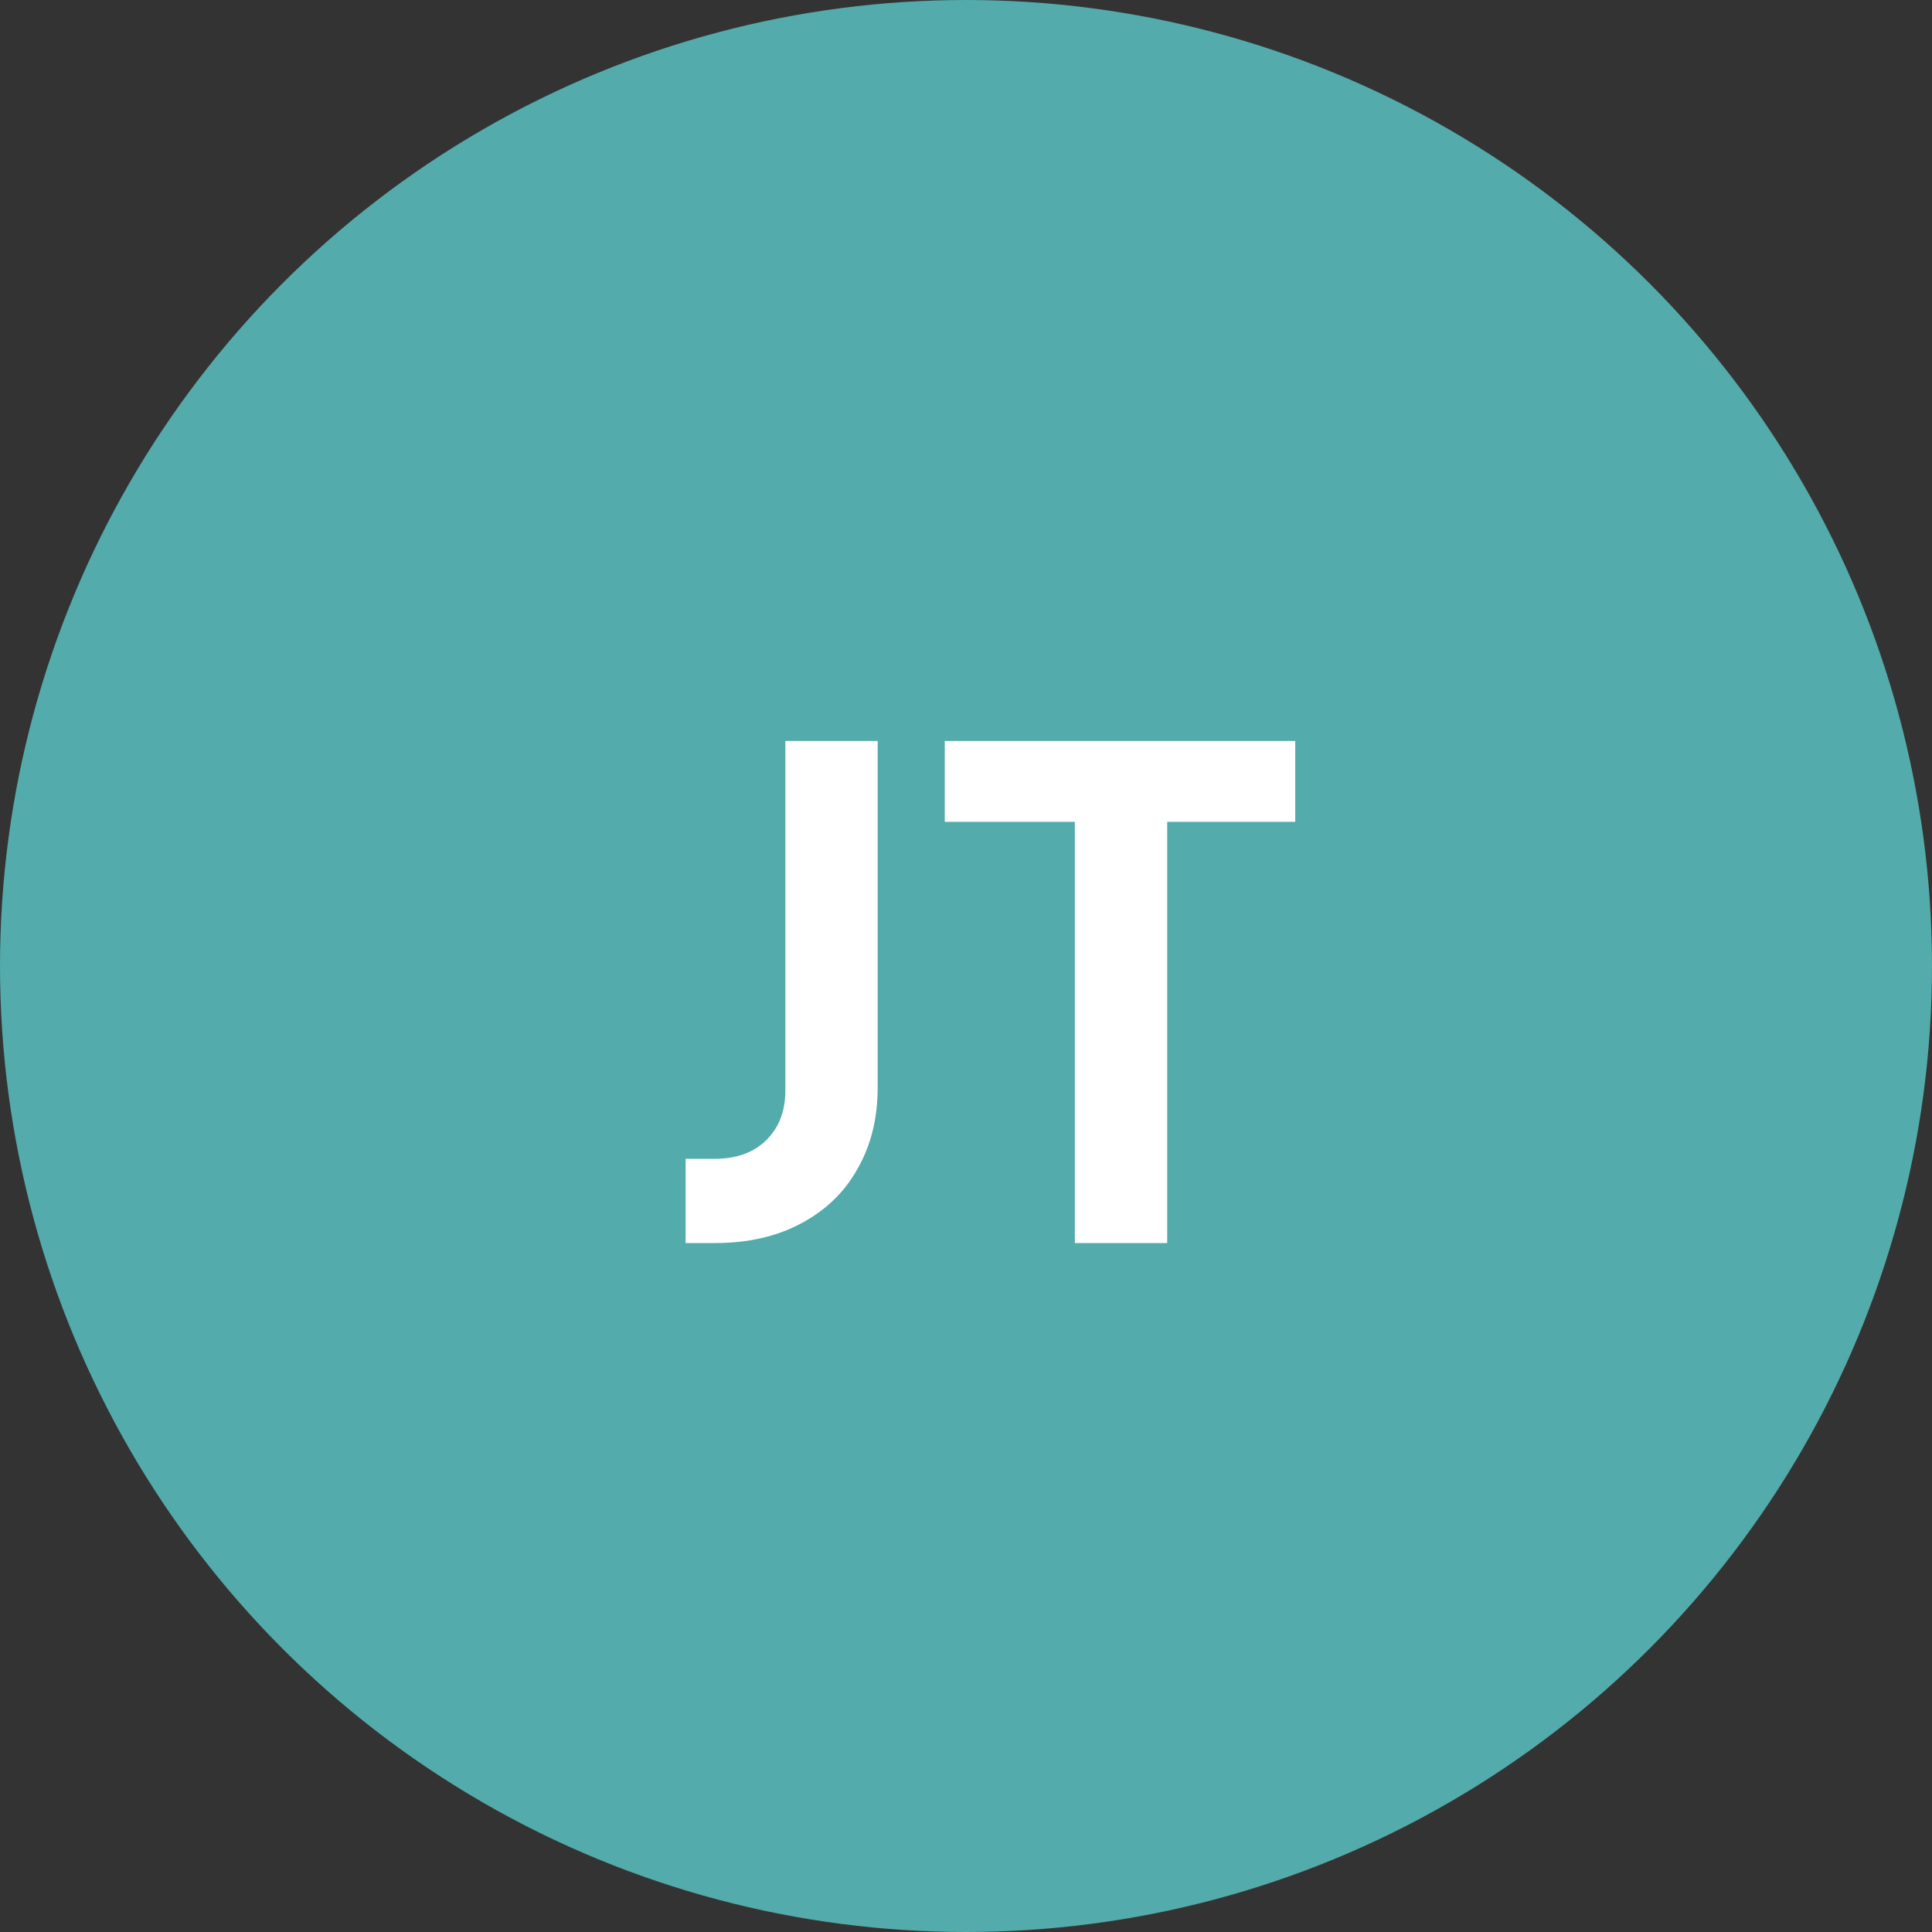
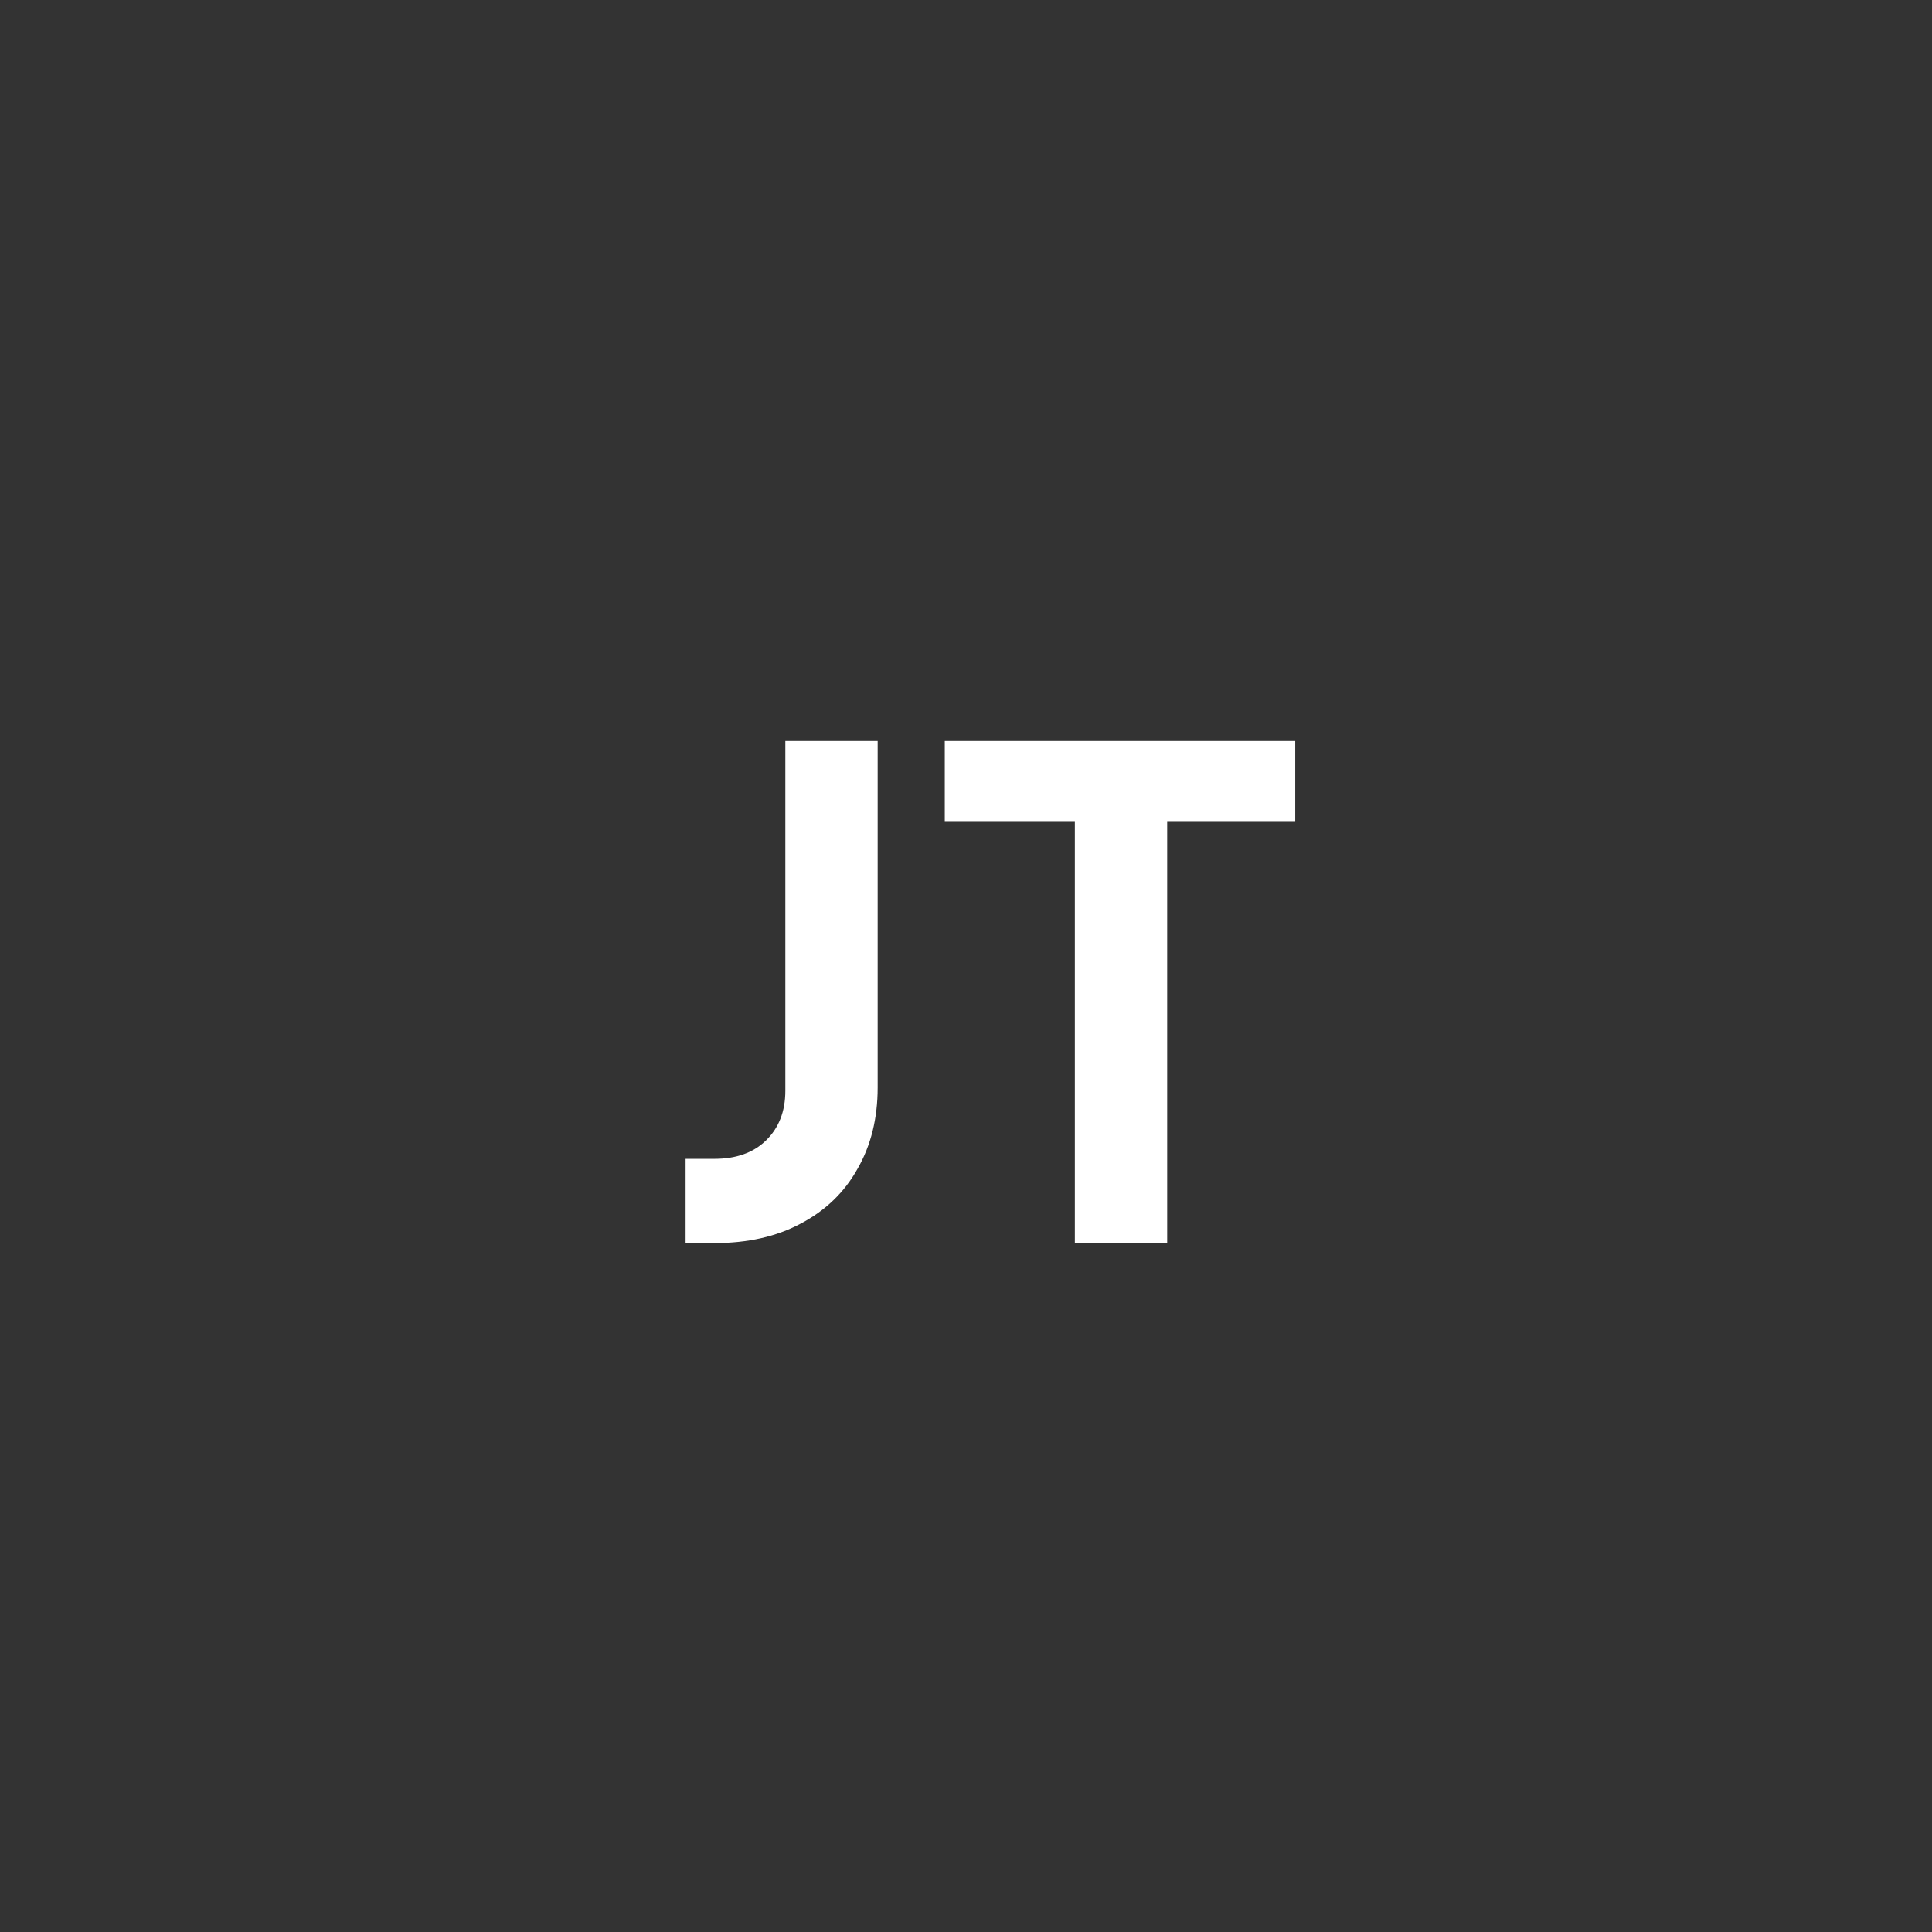
<svg xmlns="http://www.w3.org/2000/svg" width="129" height="129" viewBox="0 0 129 129" fill="none">
  <rect x="0" y="0" width="129" height="129" fill="#333333" stroke="none" />
-   <circle cx="64.5" cy="64.5" r="64.5" fill="#53ABAB" />
-   <path d="M45.777 83V77.375H47.712C49.152 77.375 50.292 76.97 51.132 76.16C52.002 75.32 52.437 74.21 52.437 72.83V49.475H58.602V72.605C58.602 74.675 58.152 76.49 57.252 78.05C56.382 79.61 55.122 80.825 53.472 81.695C51.852 82.565 49.932 83 47.712 83H45.777ZM71.768 83V54.875H63.083V49.475H86.483V54.875H77.933V83H71.768Z" fill="white" />
+   <path d="M45.777 83V77.375H47.712C49.152 77.375 50.292 76.97 51.132 76.16C52.002 75.32 52.437 74.21 52.437 72.83V49.475H58.602V72.605C58.602 74.675 58.152 76.49 57.252 78.05C56.382 79.61 55.122 80.825 53.472 81.695C51.852 82.565 49.932 83 47.712 83ZM71.768 83V54.875H63.083V49.475H86.483V54.875H77.933V83H71.768Z" fill="white" />
</svg>